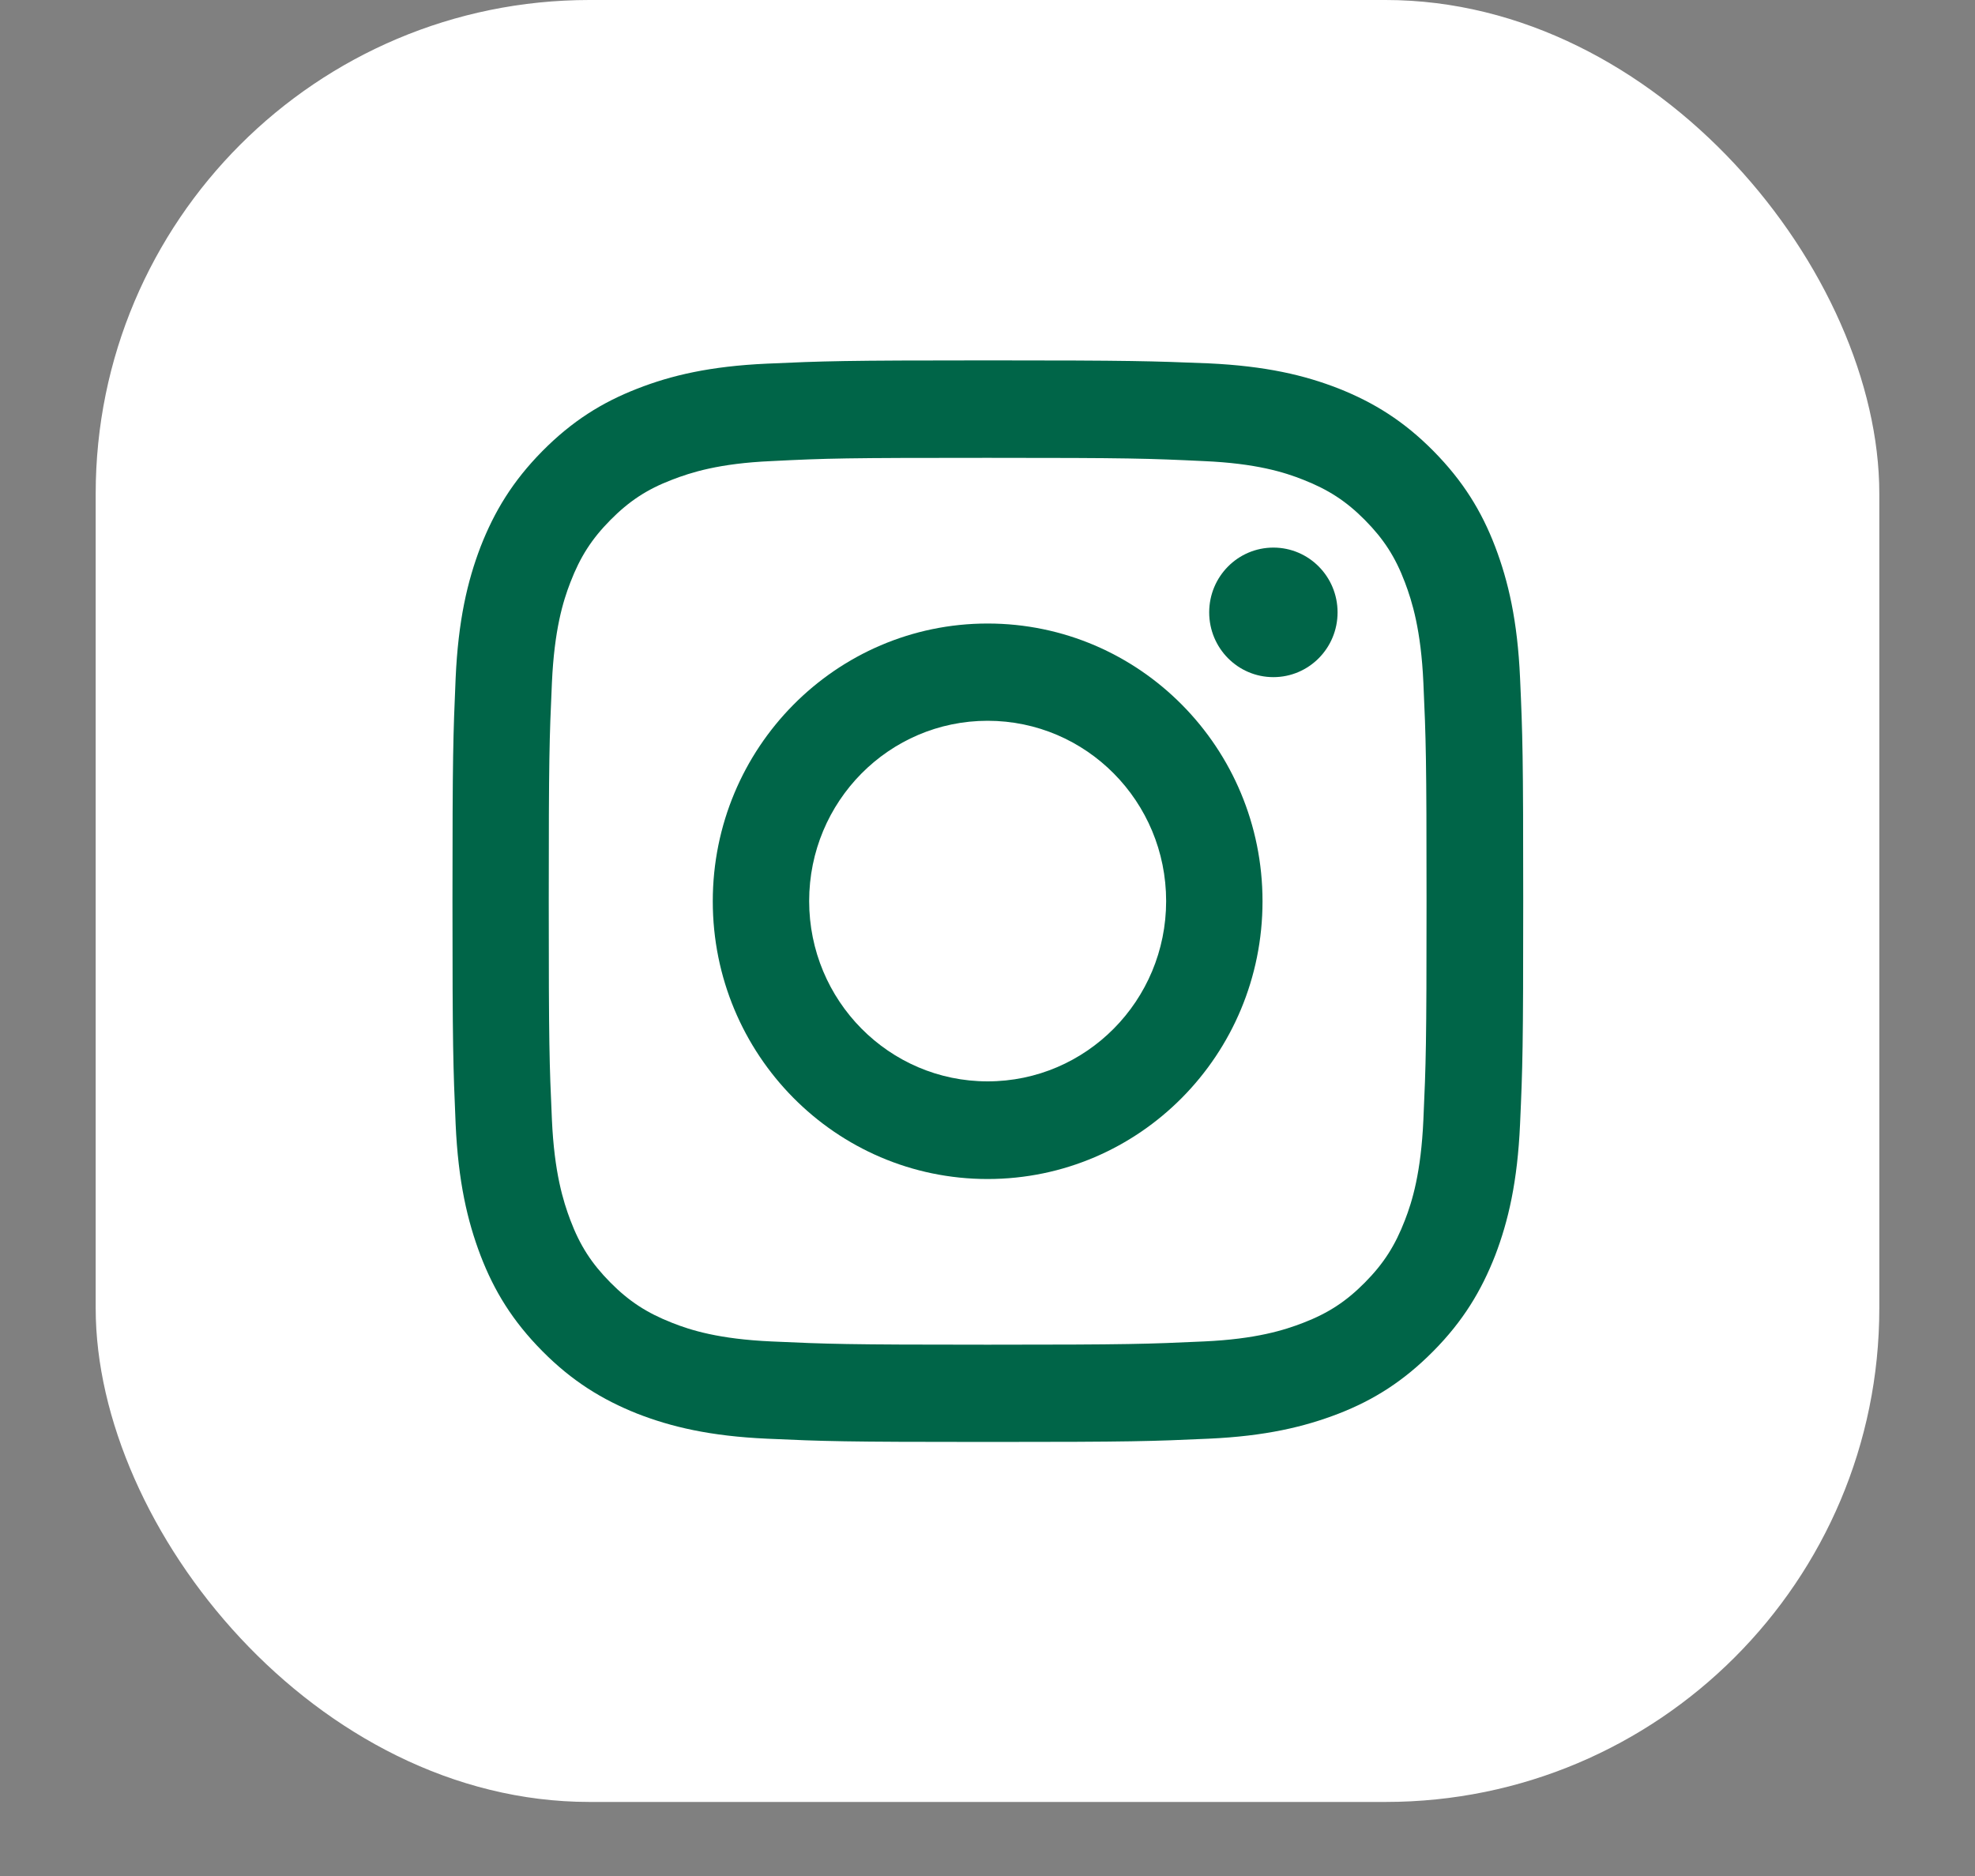
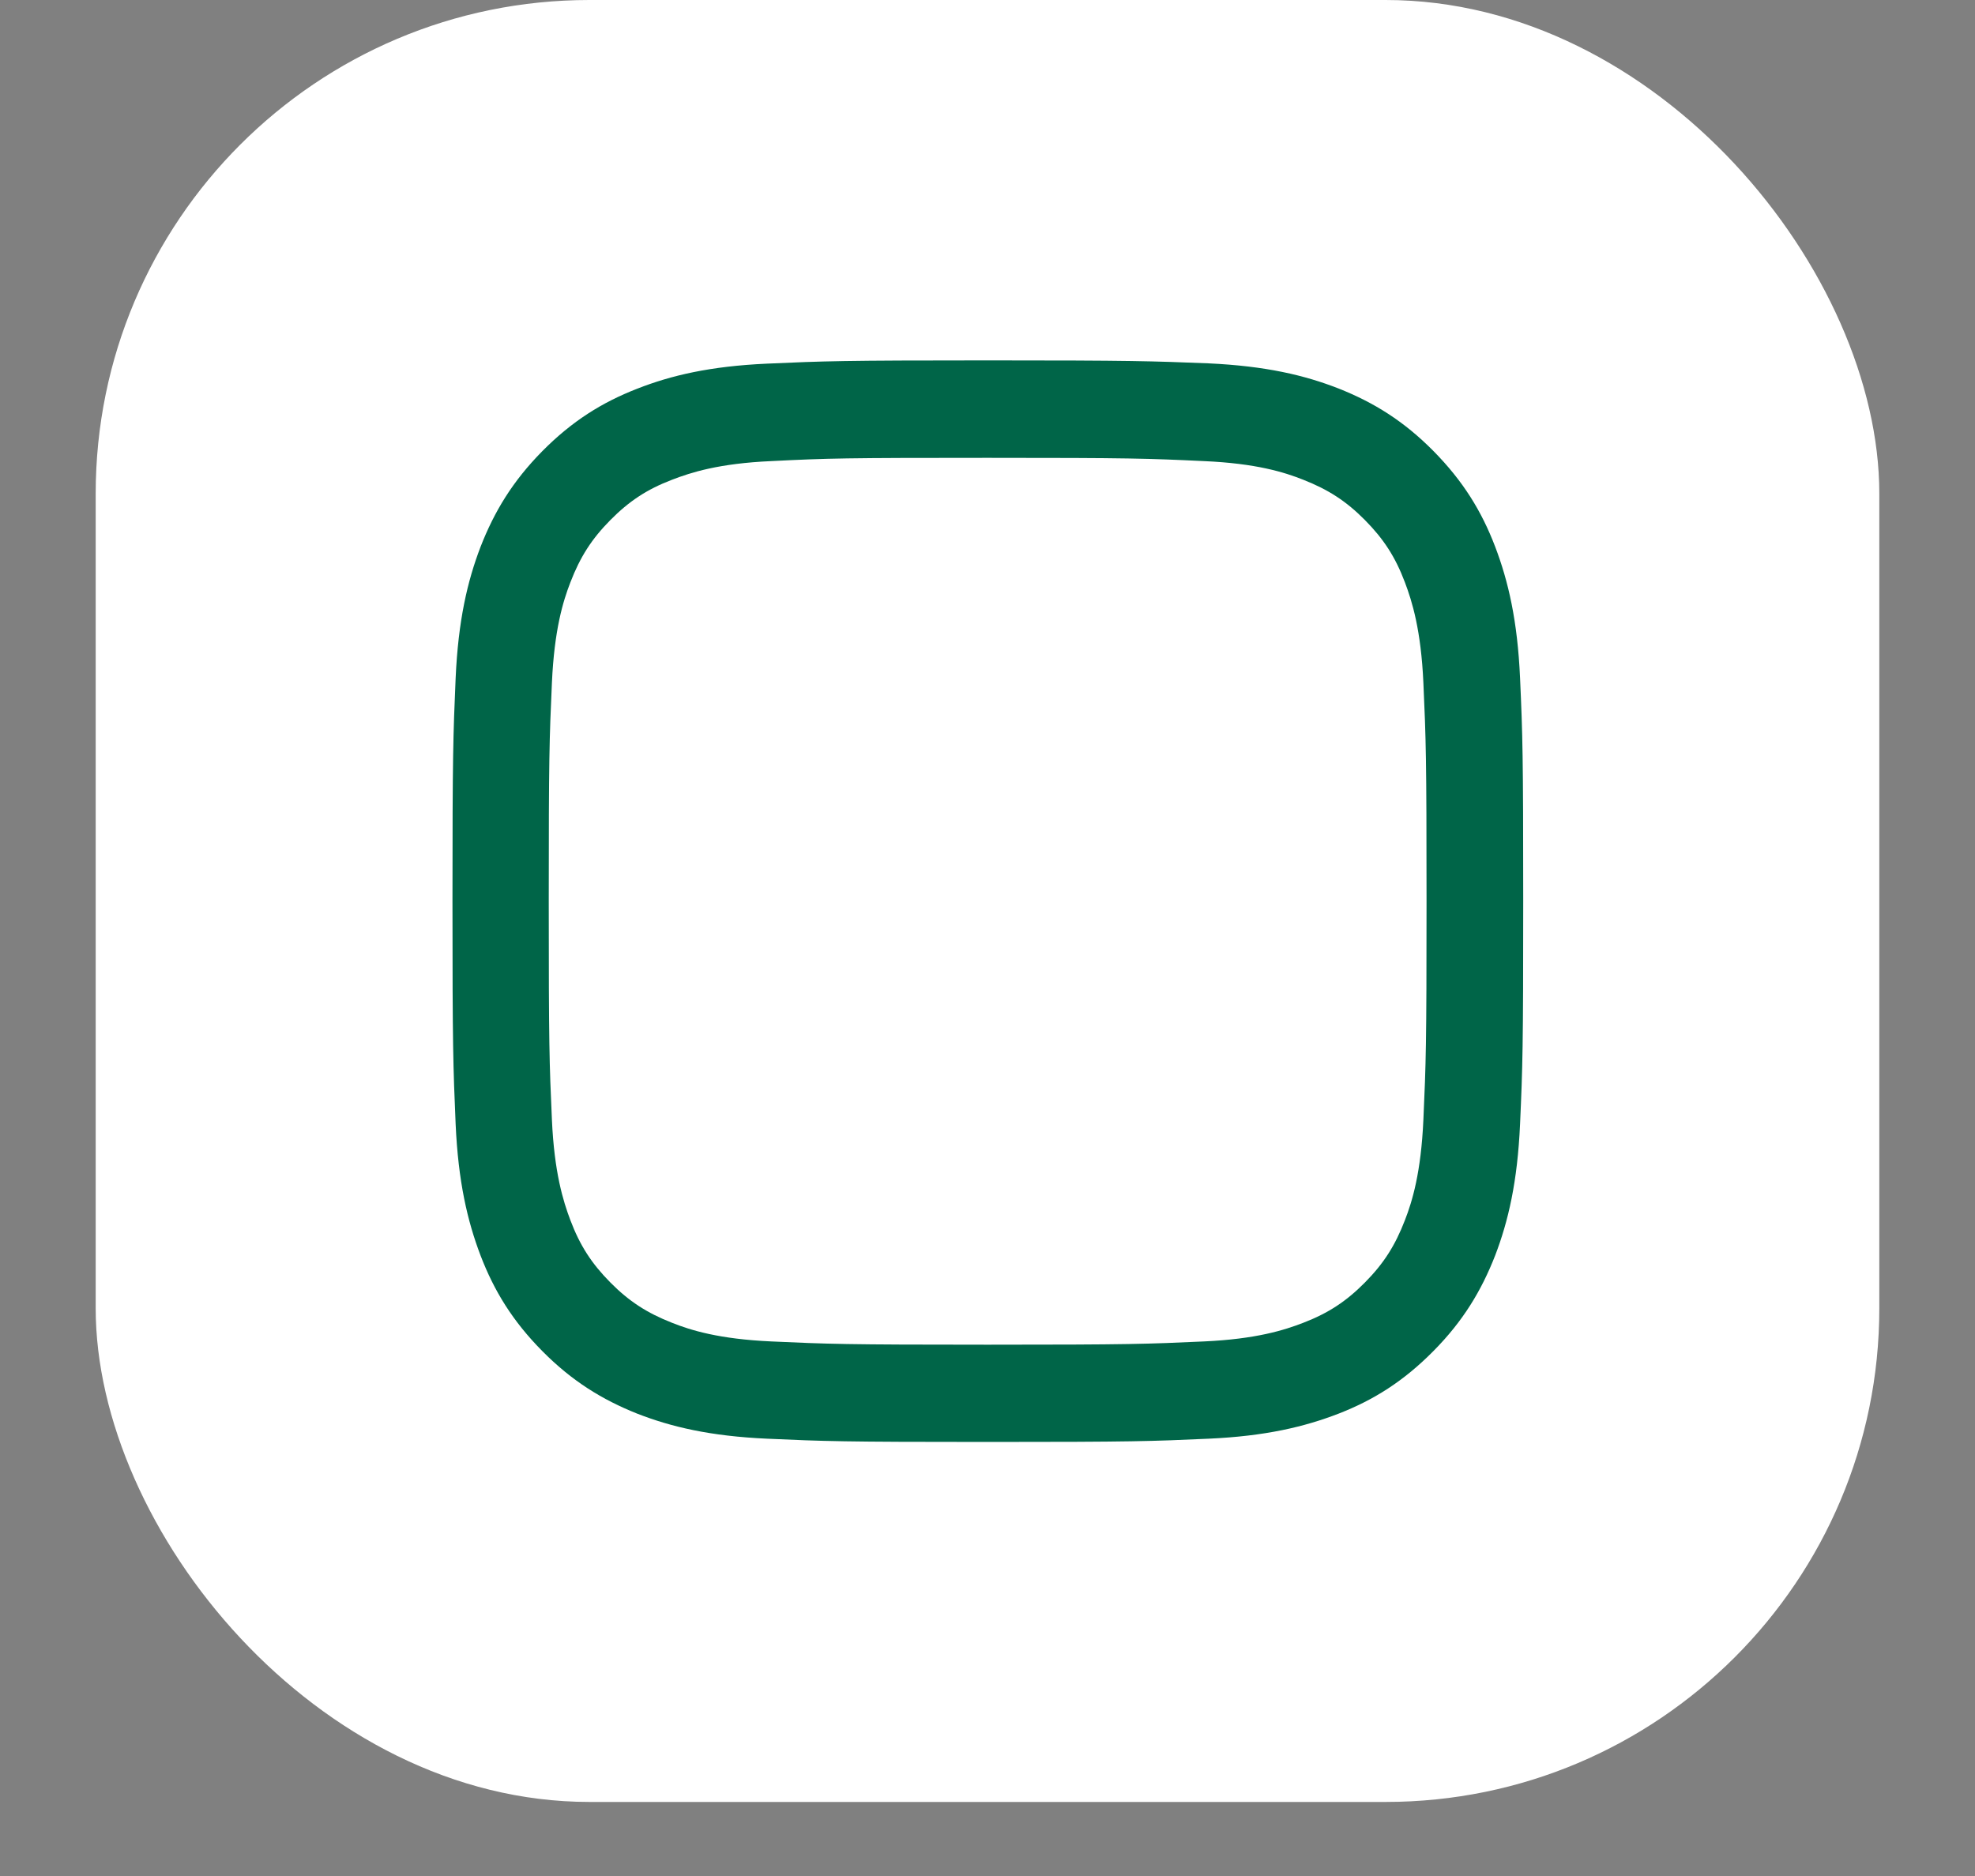
<svg xmlns="http://www.w3.org/2000/svg" width="20" height="19" viewBox="0 0 20 19" fill="none">
  <rect x="0" y="0" width="20" height="19" fill="#808080" stroke="none" />
  <rect x="0.969" width="18.062" height="18.25" rx="5" fill="white" />
  <path d="M10.001 4.637C11.449 4.637 11.619 4.643 12.191 4.67C12.721 4.693 13.007 4.783 13.198 4.859C13.452 4.959 13.633 5.076 13.822 5.267C14.012 5.459 14.13 5.641 14.227 5.898C14.3 6.091 14.39 6.38 14.414 6.915C14.44 7.493 14.446 7.665 14.446 9.128C14.446 10.591 14.44 10.763 14.414 11.341C14.39 11.876 14.302 12.165 14.227 12.358C14.128 12.615 14.012 12.797 13.822 12.989C13.633 13.18 13.452 13.299 13.198 13.397C13.007 13.471 12.721 13.562 12.191 13.586C11.619 13.612 11.449 13.619 10.001 13.619C8.554 13.619 8.384 13.612 7.811 13.586C7.282 13.562 6.996 13.473 6.805 13.397C6.551 13.297 6.37 13.18 6.181 12.989C5.991 12.797 5.873 12.615 5.776 12.358C5.703 12.165 5.613 11.876 5.589 11.341C5.563 10.763 5.557 10.591 5.557 9.128C5.557 7.665 5.563 7.493 5.589 6.915C5.613 6.38 5.701 6.091 5.776 5.898C5.875 5.641 5.991 5.459 6.181 5.267C6.37 5.076 6.551 4.956 6.805 4.859C6.996 4.785 7.282 4.693 7.811 4.67C8.384 4.641 8.556 4.637 10.001 4.637ZM10.001 3.65C8.53 3.65 8.345 3.657 7.766 3.683C7.19 3.709 6.796 3.802 6.452 3.937C6.095 4.076 5.793 4.265 5.492 4.569C5.191 4.874 5.006 5.18 4.866 5.539C4.733 5.887 4.64 6.285 4.614 6.869C4.589 7.452 4.582 7.639 4.582 9.126C4.582 10.613 4.589 10.8 4.614 11.384C4.64 11.967 4.733 12.365 4.866 12.715C5.004 13.075 5.191 13.38 5.492 13.684C5.793 13.988 6.097 14.175 6.452 14.317C6.796 14.451 7.19 14.545 7.768 14.571C8.347 14.597 8.53 14.604 10.004 14.604C11.477 14.604 11.66 14.597 12.239 14.571C12.815 14.545 13.209 14.451 13.556 14.317C13.913 14.178 14.214 13.988 14.515 13.684C14.816 13.38 15.001 13.073 15.141 12.715C15.274 12.367 15.367 11.969 15.393 11.384C15.419 10.8 15.425 10.615 15.425 9.126C15.425 7.637 15.419 7.452 15.393 6.867C15.367 6.285 15.274 5.887 15.141 5.537C15.003 5.176 14.816 4.872 14.515 4.567C14.214 4.263 13.911 4.076 13.556 3.935C13.211 3.8 12.818 3.707 12.239 3.68C11.658 3.657 11.473 3.65 10.001 3.65Z" fill="#006548" />
-   <path d="M10.001 6.315C8.465 6.315 7.218 7.574 7.218 9.128C7.218 10.682 8.463 11.941 10.001 11.941C11.54 11.941 12.785 10.682 12.785 9.128C12.785 7.574 11.54 6.315 10.001 6.315ZM10.001 10.952C9.003 10.952 8.194 10.134 8.194 9.126C8.194 8.117 9.003 7.3 10.001 7.3C11 7.3 11.809 8.117 11.809 9.126C11.809 10.134 11 10.952 10.001 10.952Z" fill="#006548" />
-   <path d="M12.895 6.858C13.254 6.858 13.545 6.565 13.545 6.202C13.545 5.839 13.254 5.546 12.895 5.546C12.536 5.546 12.245 5.839 12.245 6.202C12.245 6.565 12.536 6.858 12.895 6.858Z" fill="#006548" />
</svg>